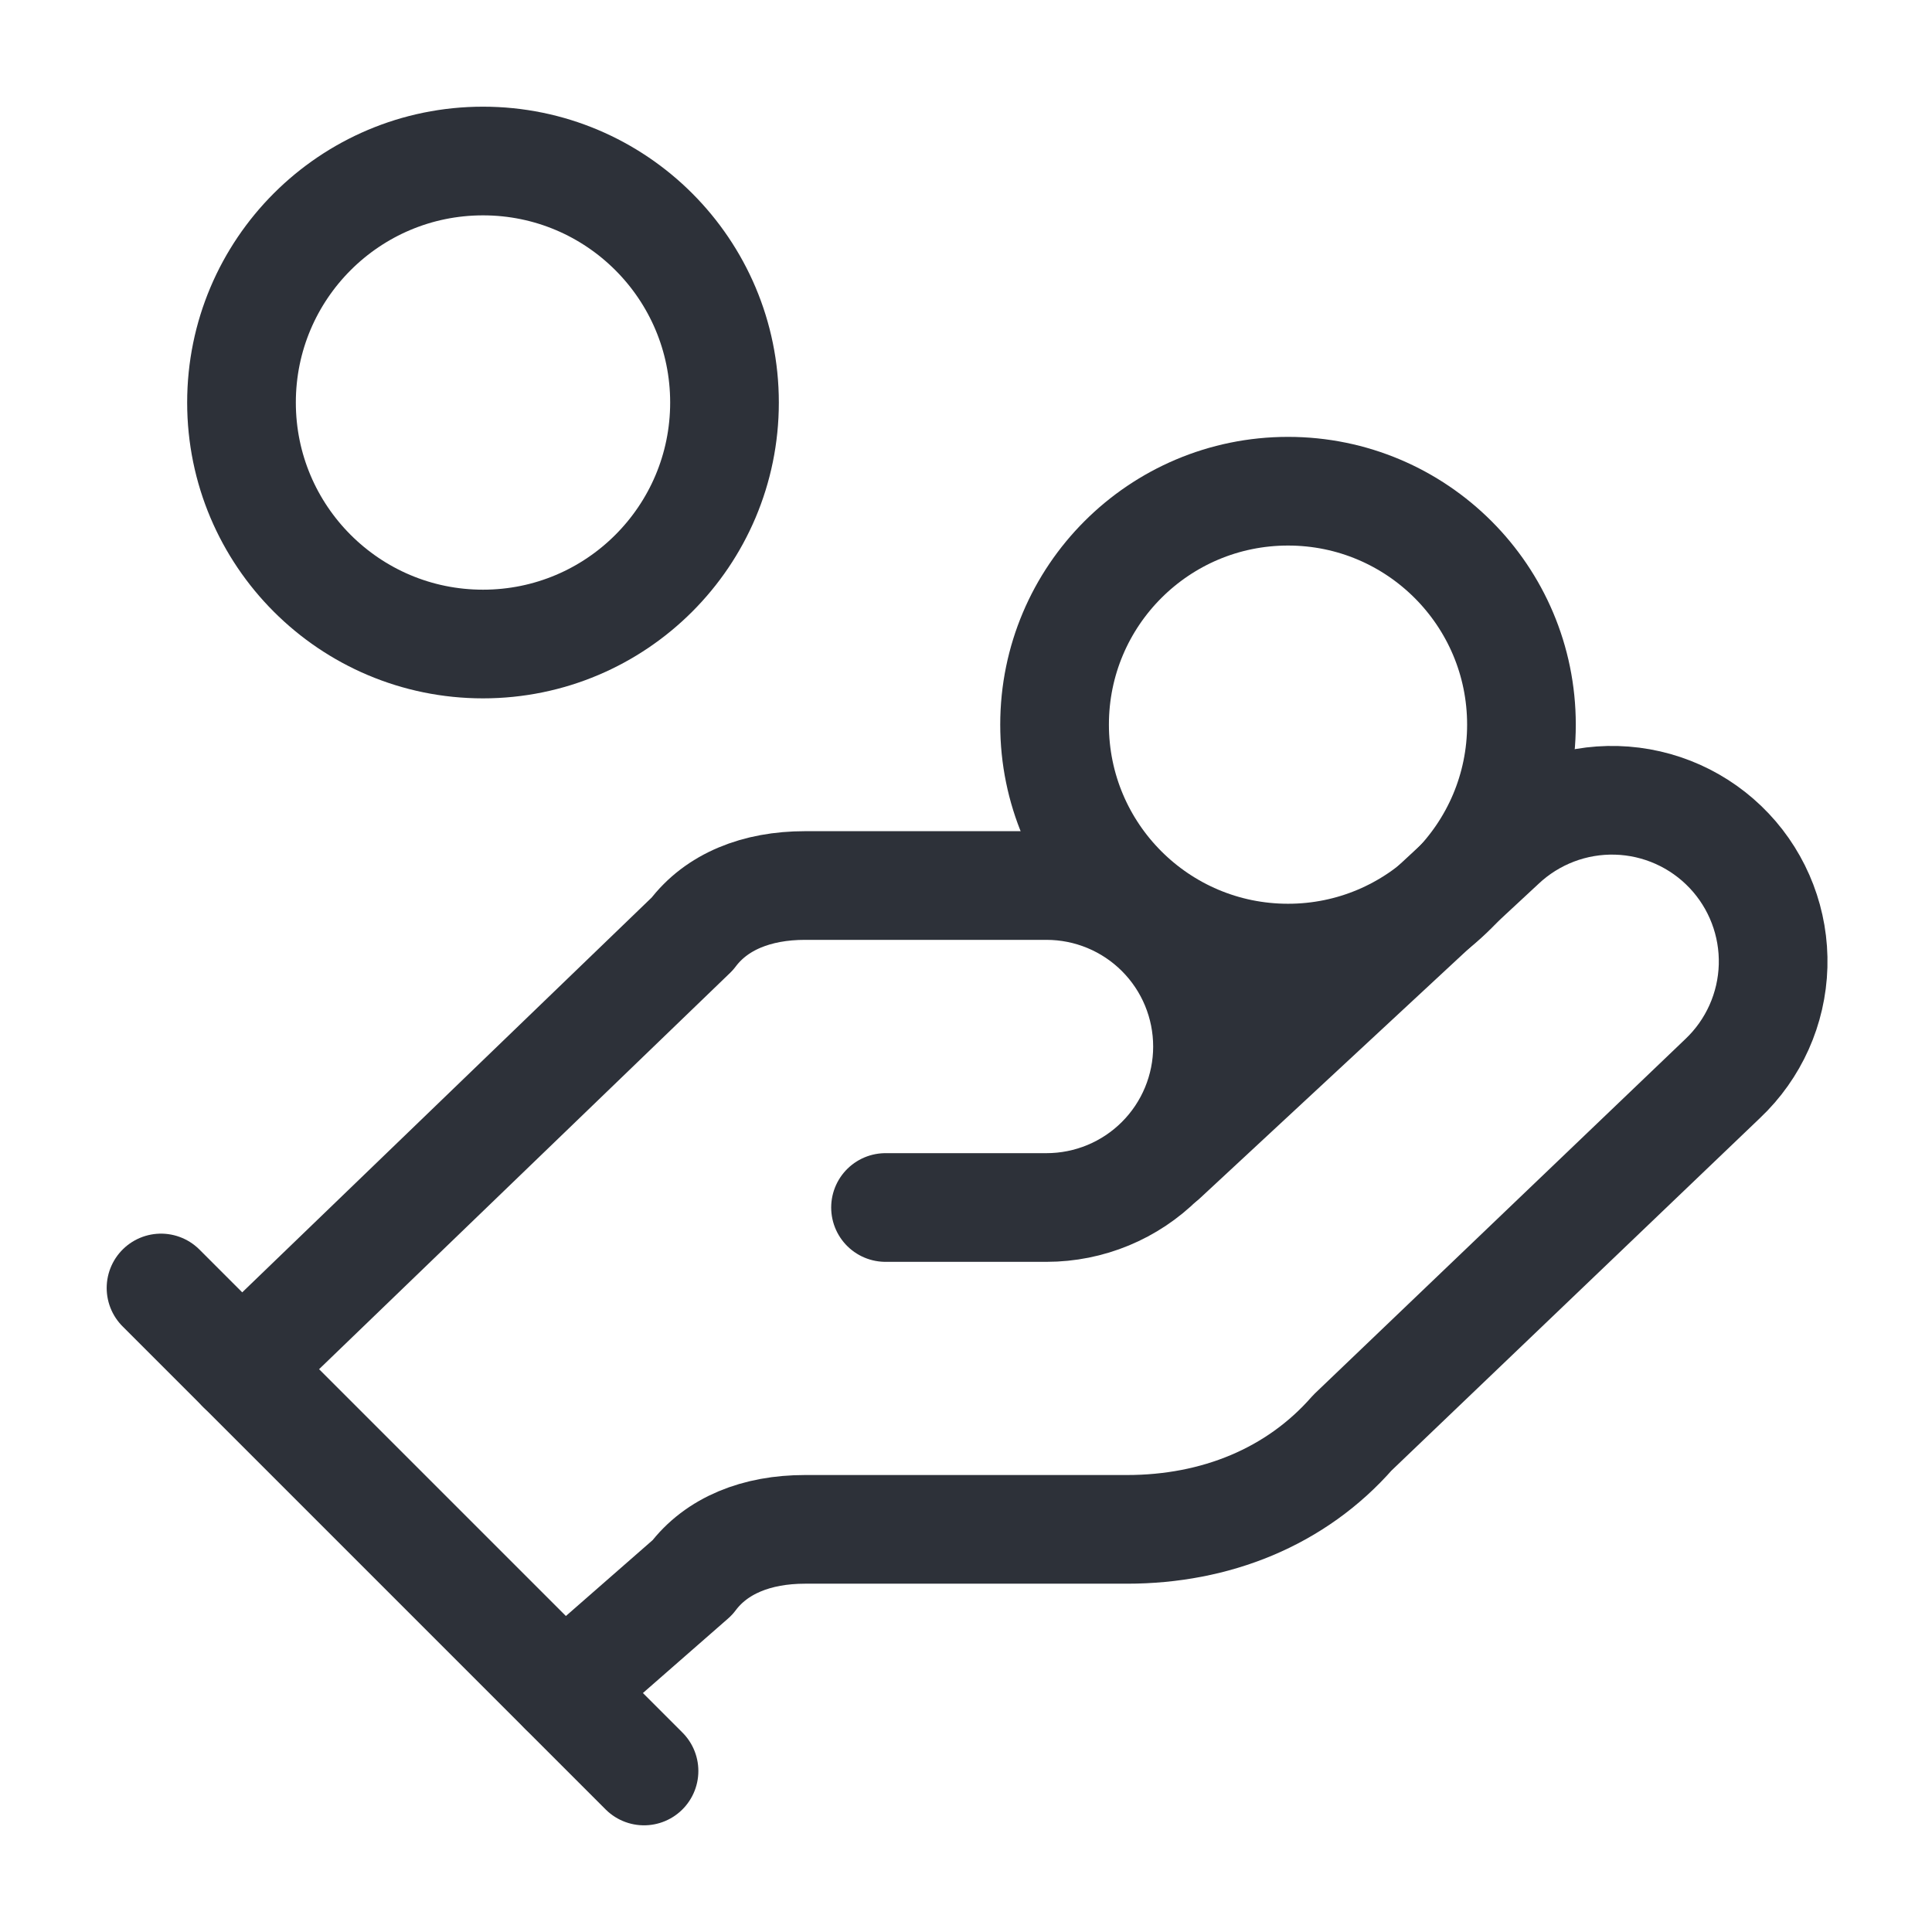
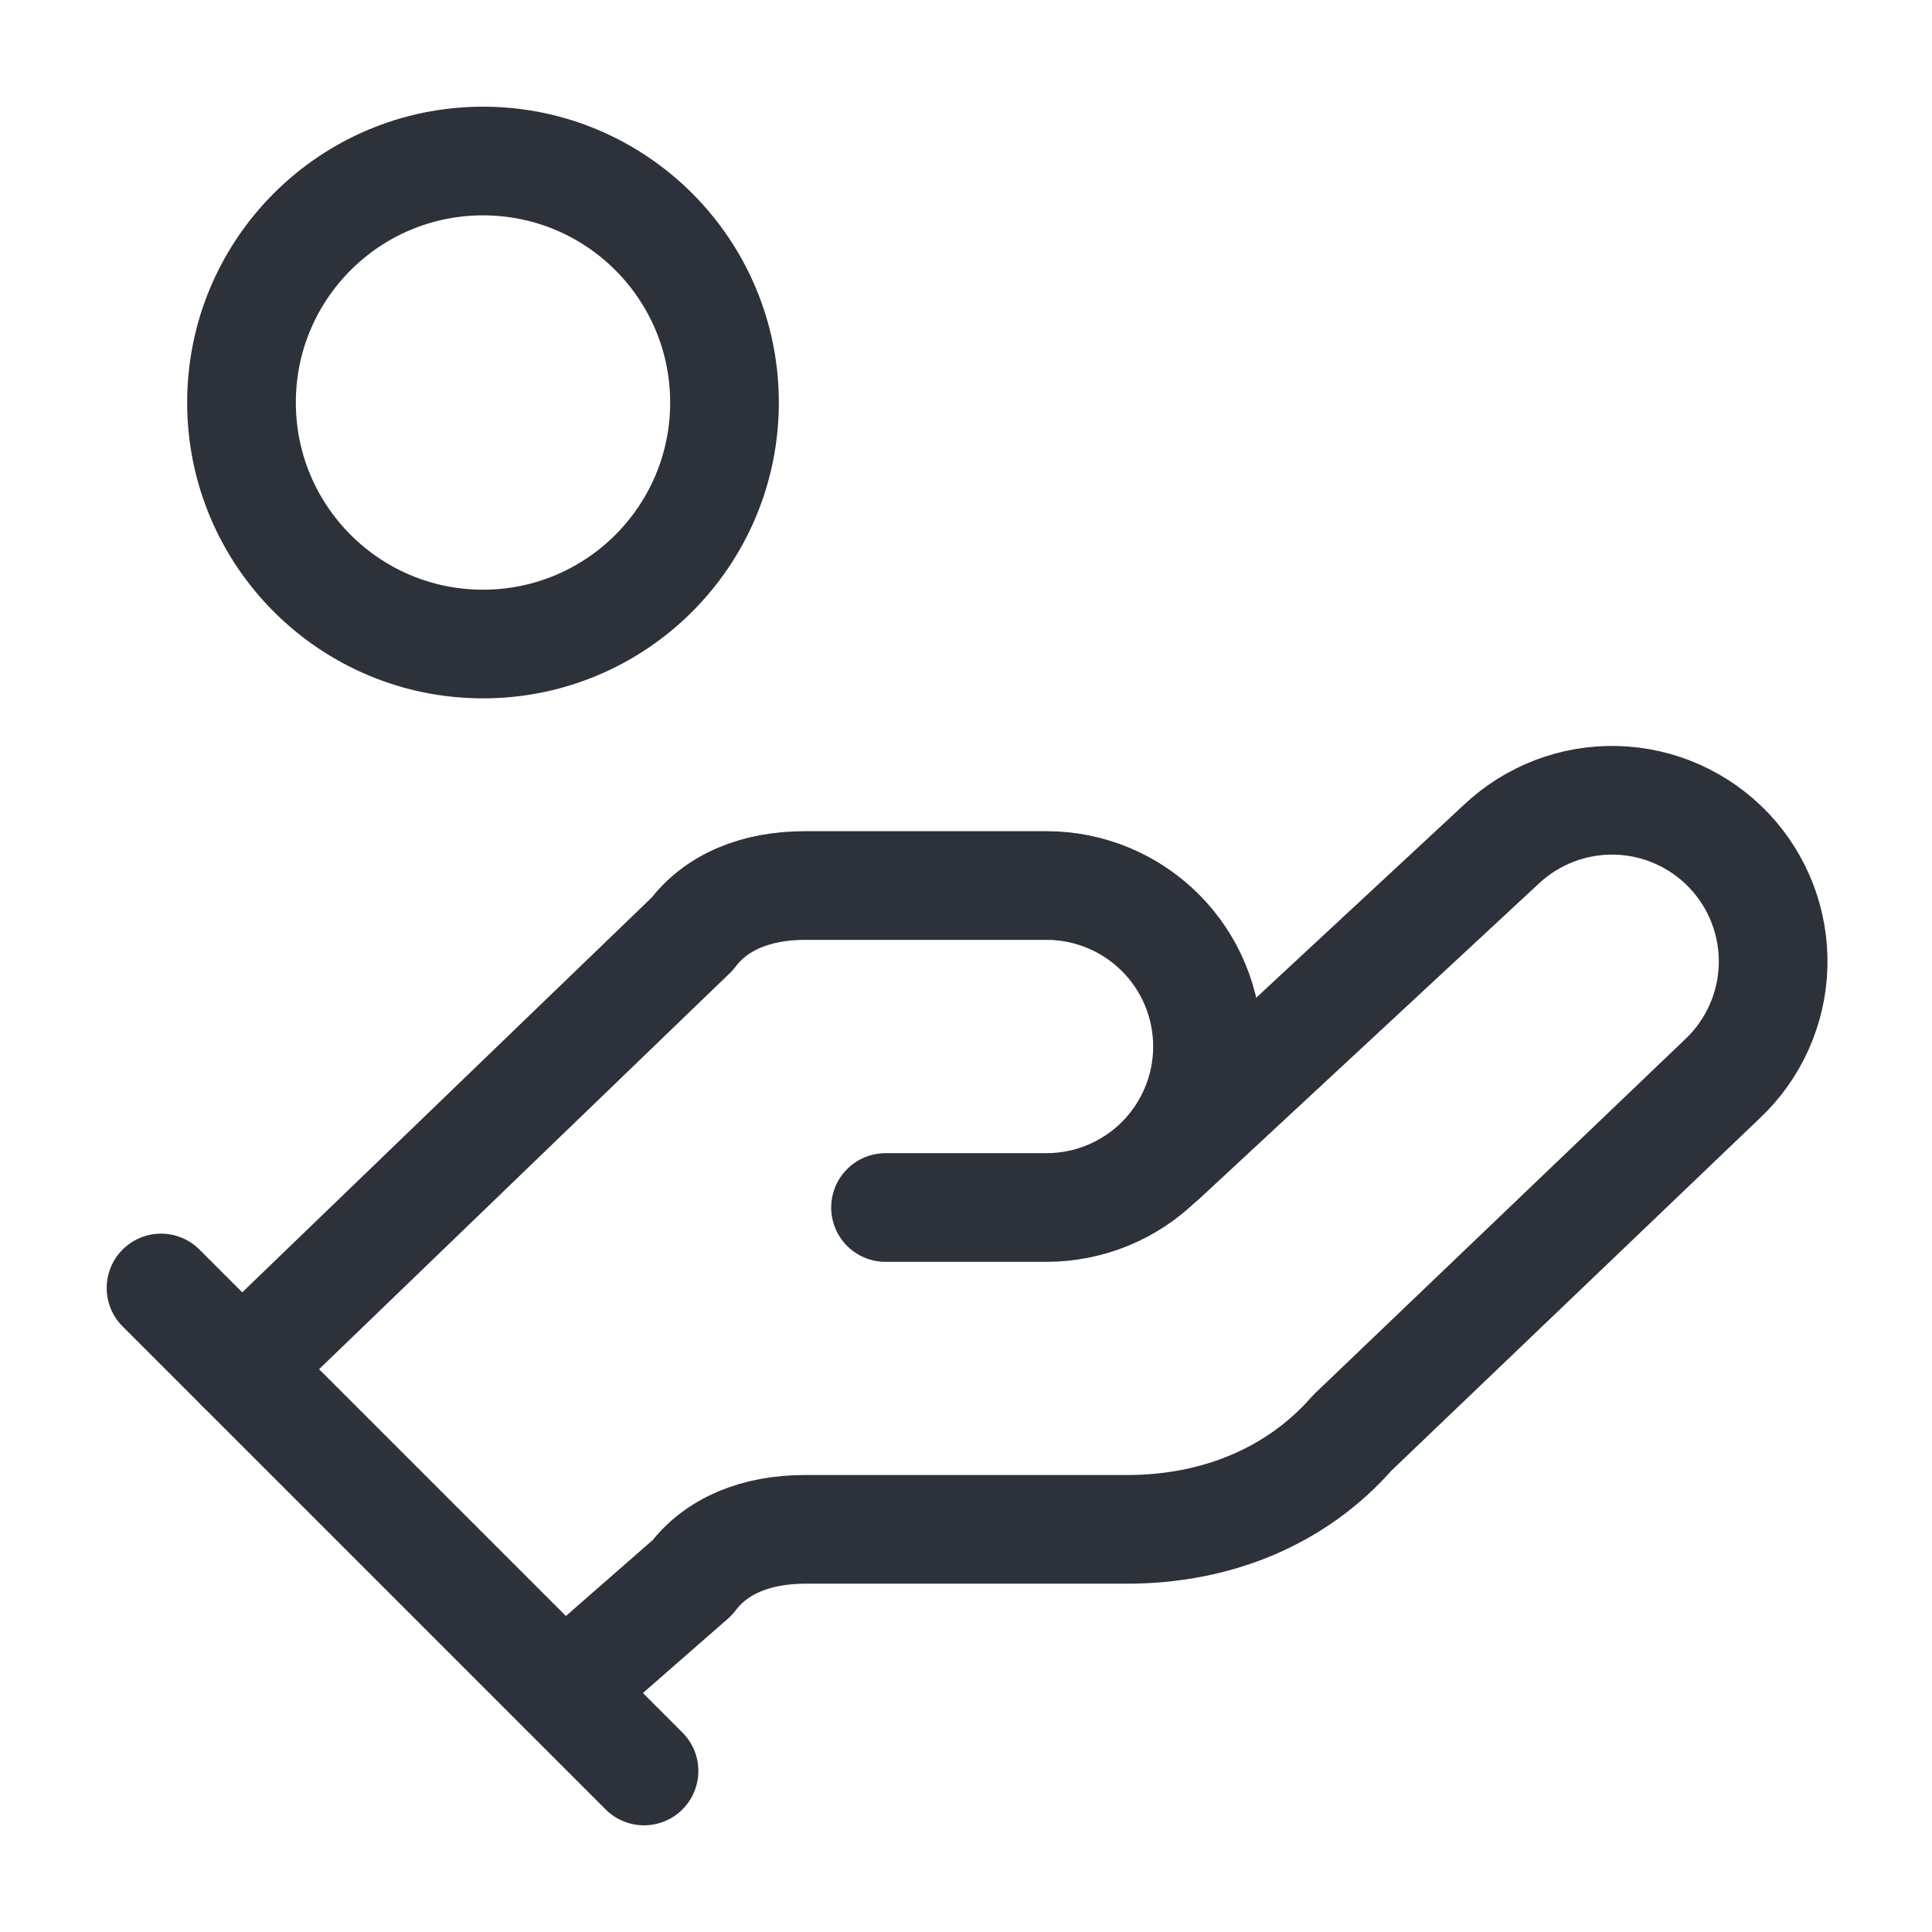
<svg xmlns="http://www.w3.org/2000/svg" width="32" height="32" viewBox="0 0 32 32" fill="none">
  <path d="M14.667 20H17.333C18.041 20 18.719 19.719 19.219 19.219C19.719 18.719 20 18.041 20 17.334C20 16.626 19.719 15.948 19.219 15.448C18.719 14.948 18.041 14.667 17.333 14.667H13.333C12.533 14.667 11.867 14.934 11.467 15.467L4 22.667" stroke="#2D3139" stroke-width="1.8" stroke-linecap="round" stroke-linejoin="round" />
  <path d="M9.333 27.997L11.466 26.131C11.866 25.597 12.533 25.331 13.333 25.331H18.666C20.133 25.331 21.466 24.797 22.4 23.731L28.533 17.864C29.047 17.378 29.348 16.707 29.368 15.999C29.388 15.292 29.126 14.605 28.64 14.091C28.153 13.576 27.483 13.276 26.775 13.256C26.067 13.236 25.381 13.498 24.866 13.984L19.266 19.184" stroke="#2D3139" stroke-width="1.8" stroke-linecap="round" stroke-linejoin="round" />
  <path d="M2.667 21.333L10.667 29.333" stroke="#2D3139" stroke-width="1.8" stroke-linecap="round" stroke-linejoin="round" />
-   <path d="M21.334 15.869C23.469 15.869 25.2 14.138 25.2 12.002C25.2 9.867 23.469 8.136 21.334 8.136C19.198 8.136 17.467 9.867 17.467 12.002C17.467 14.138 19.198 15.869 21.334 15.869Z" stroke="#2D3139" stroke-width="1.8" stroke-linecap="round" stroke-linejoin="round" />
  <path d="M8 10.667C10.209 10.667 12 8.876 12 6.667C12 4.458 10.209 2.667 8 2.667C5.791 2.667 4 4.458 4 6.667C4 8.876 5.791 10.667 8 10.667Z" stroke="#2D3139" stroke-width="1.8" stroke-linecap="round" stroke-linejoin="round" />
</svg>